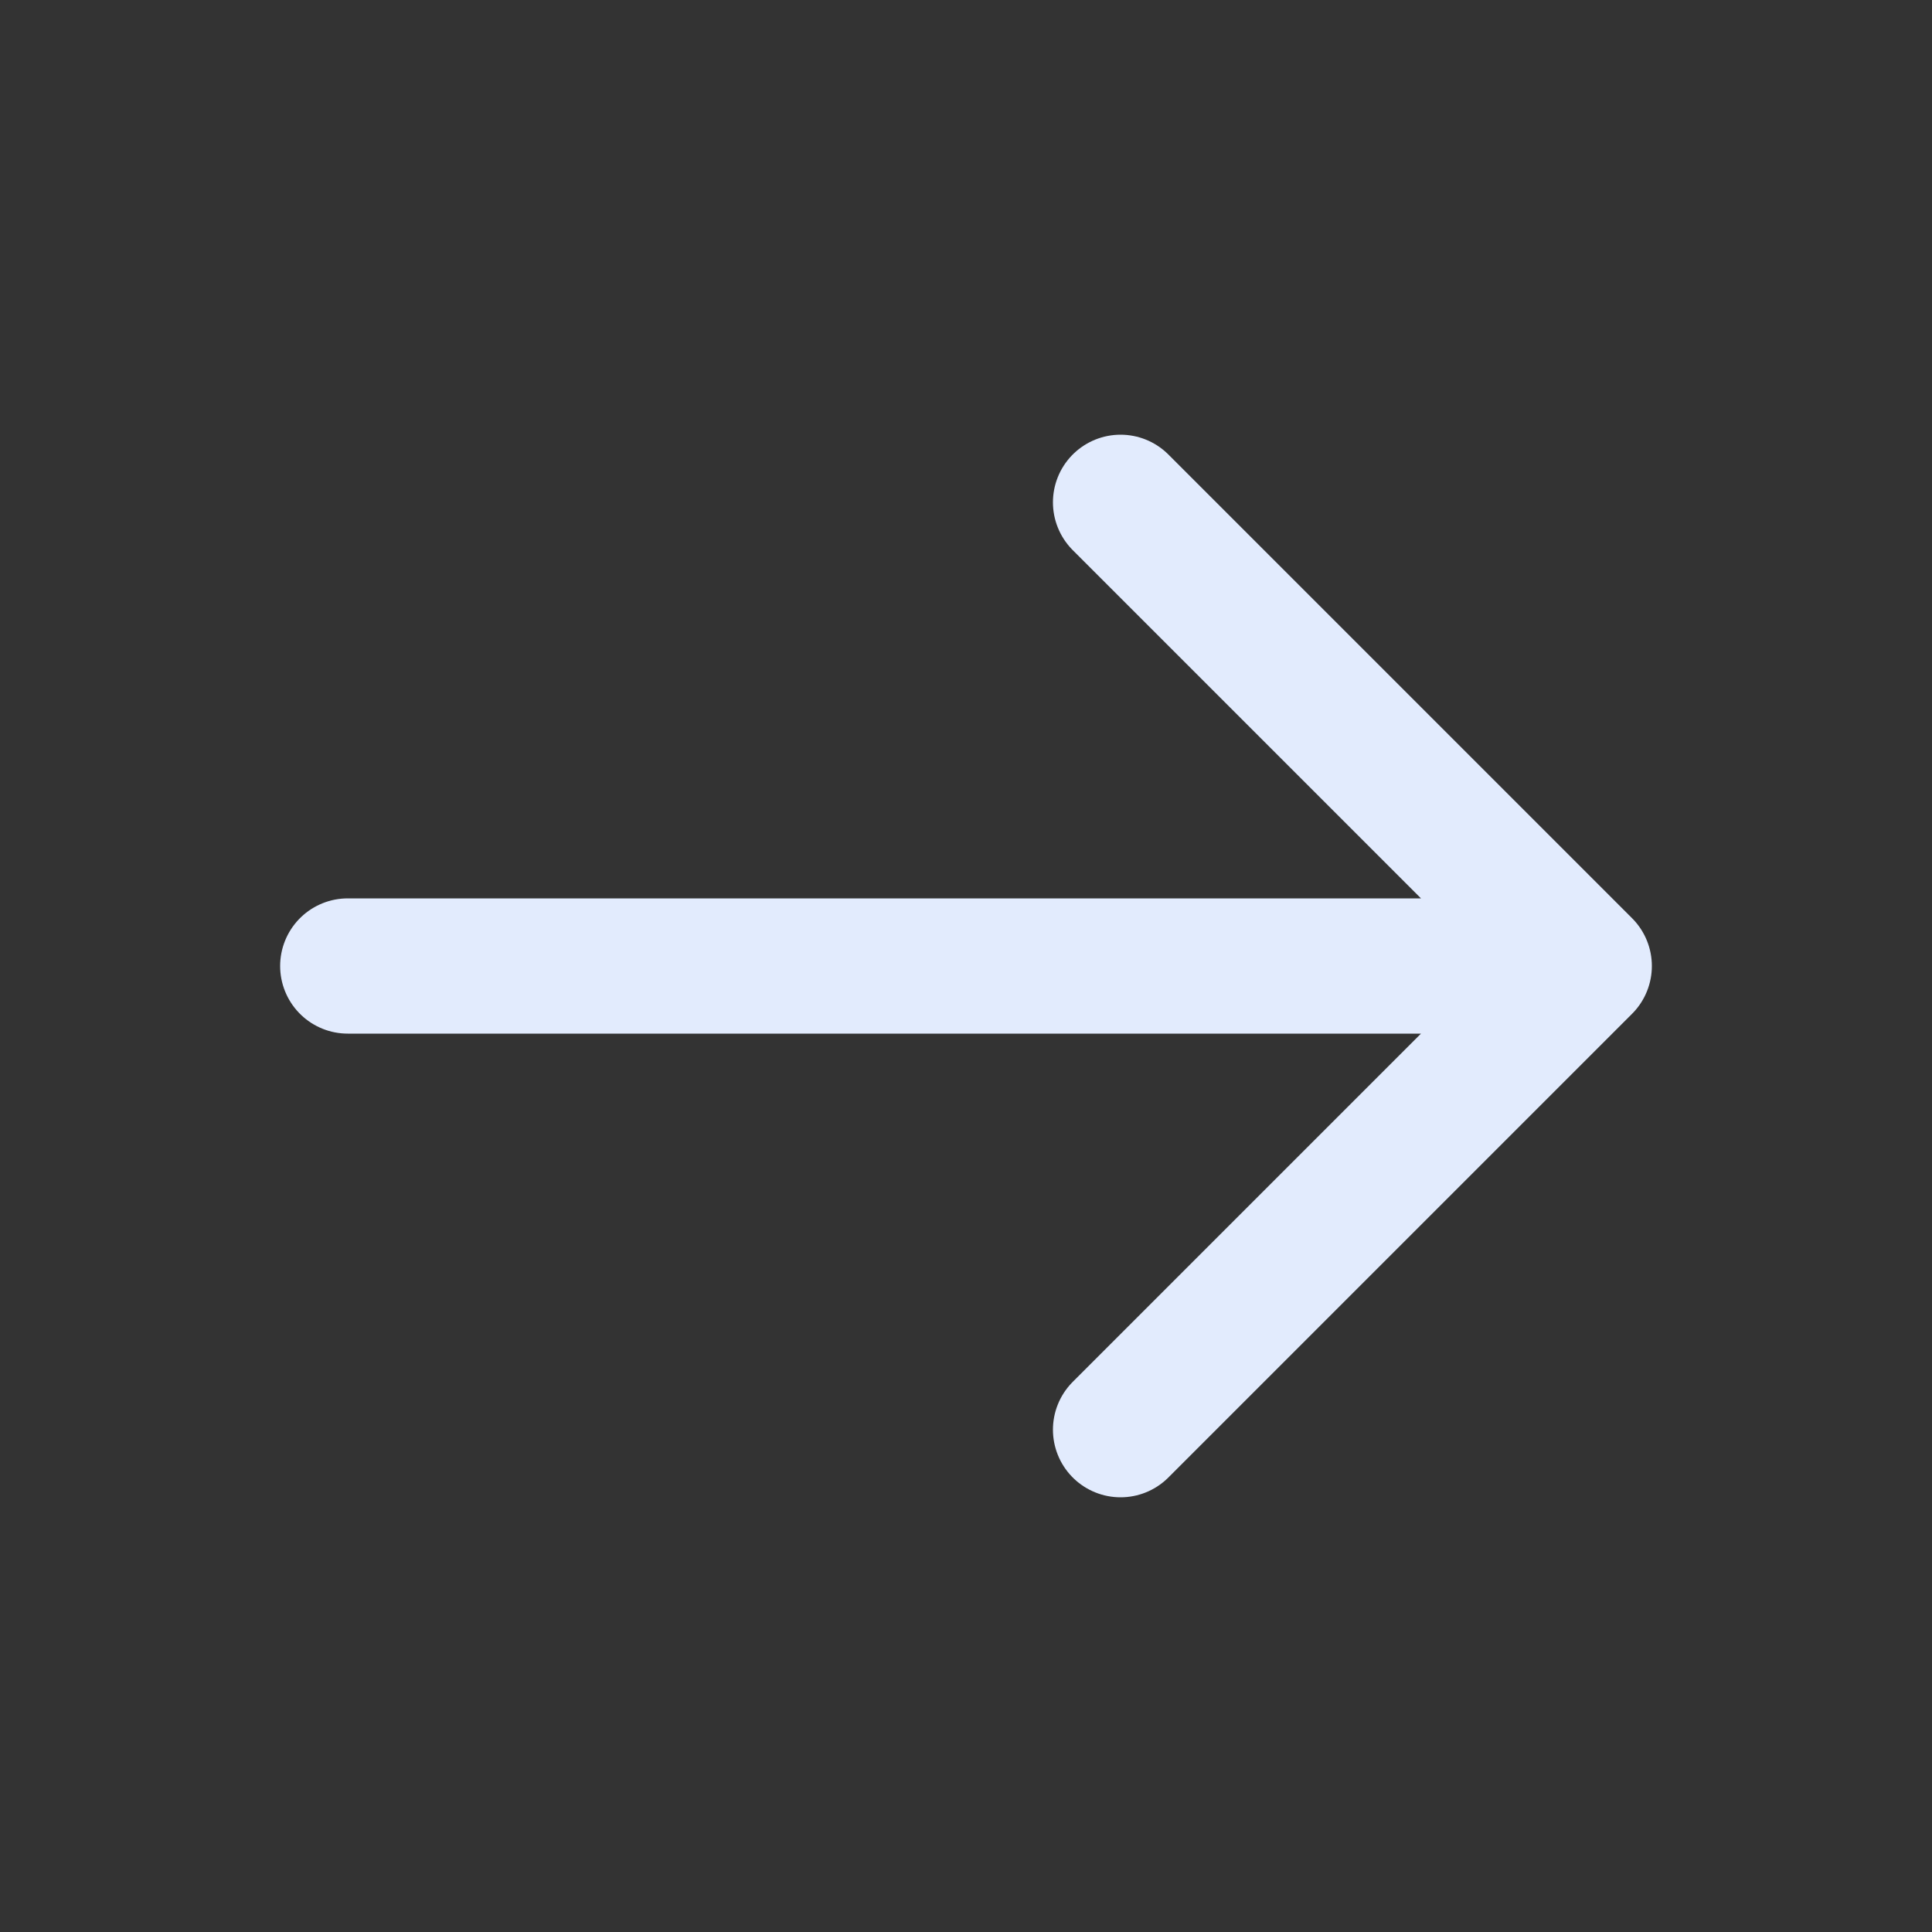
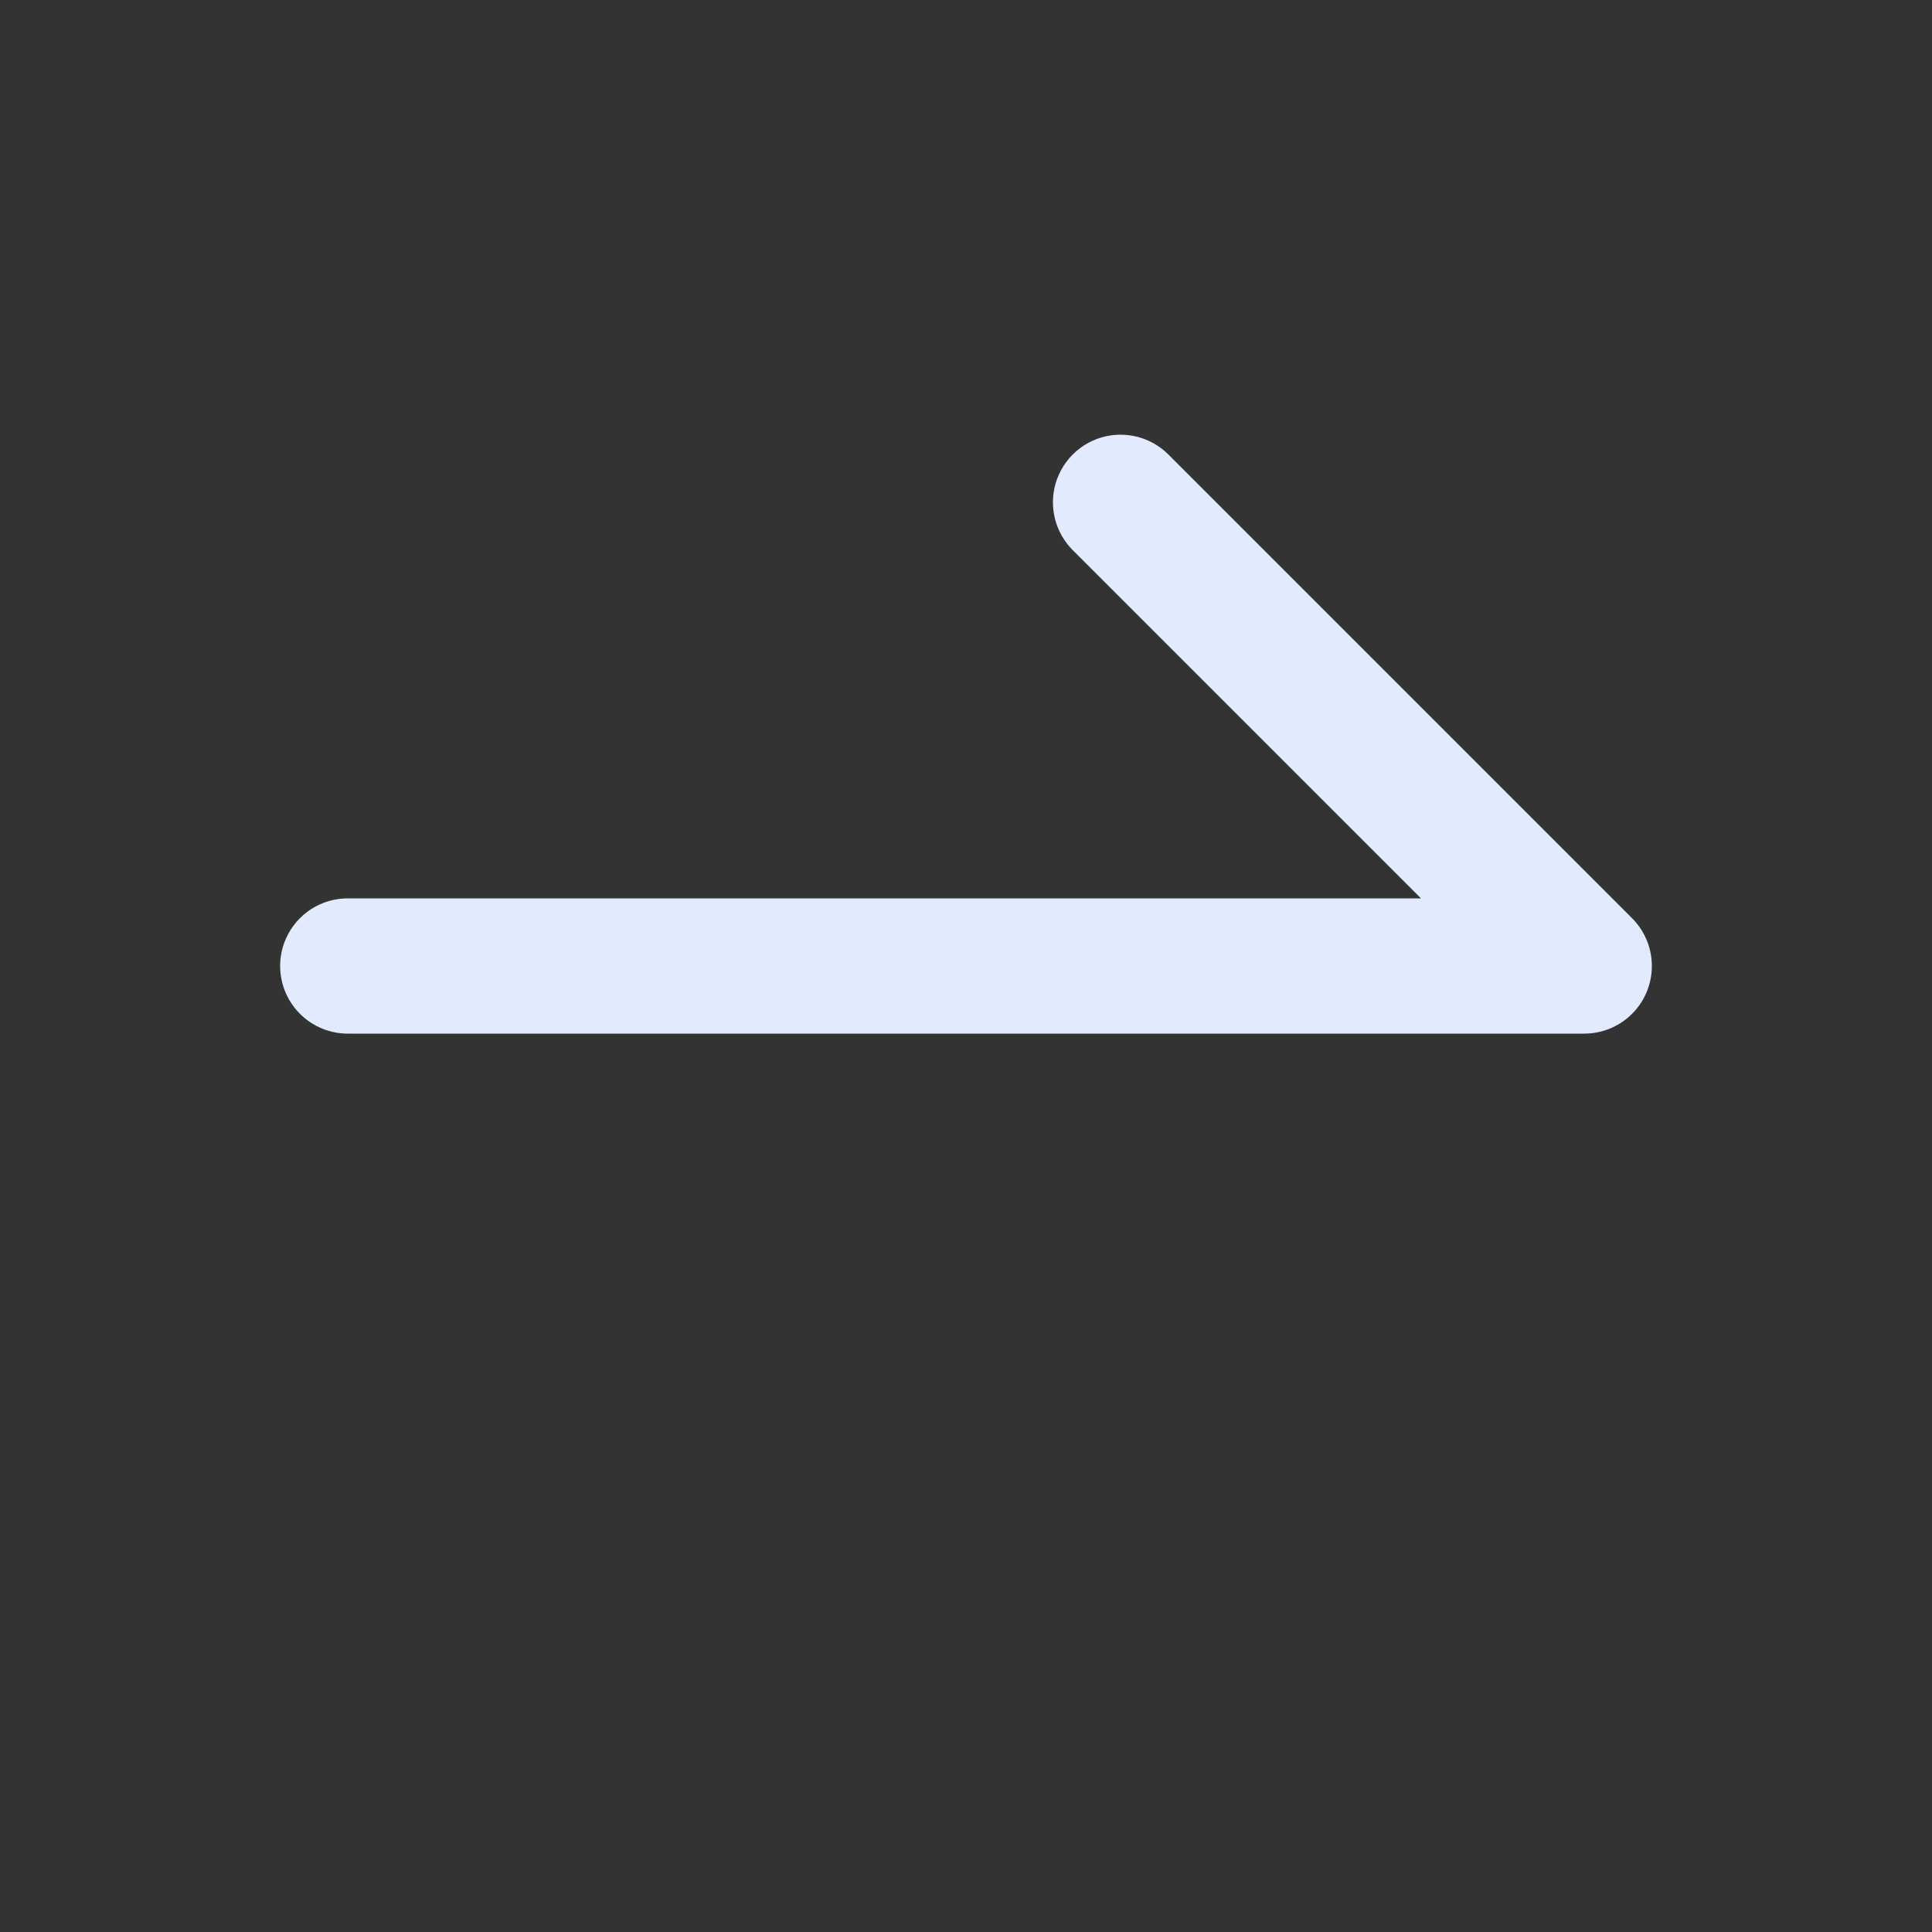
<svg xmlns="http://www.w3.org/2000/svg" width="40" height="40" viewBox="0 0 40 40" fill="none">
  <rect x="0" y="0" width="40" height="40" fill="#333333" stroke="none" />
-   <path d="M7.2 20H32.8M32.8 20L23.2 10.4M32.8 20L23.2 29.6" stroke="#E2EBFD" stroke-width="2.8" stroke-linecap="round" stroke-linejoin="round" />
+   <path d="M7.2 20H32.8M32.8 20L23.2 10.4M32.8 20" stroke="#E2EBFD" stroke-width="2.8" stroke-linecap="round" stroke-linejoin="round" />
</svg>